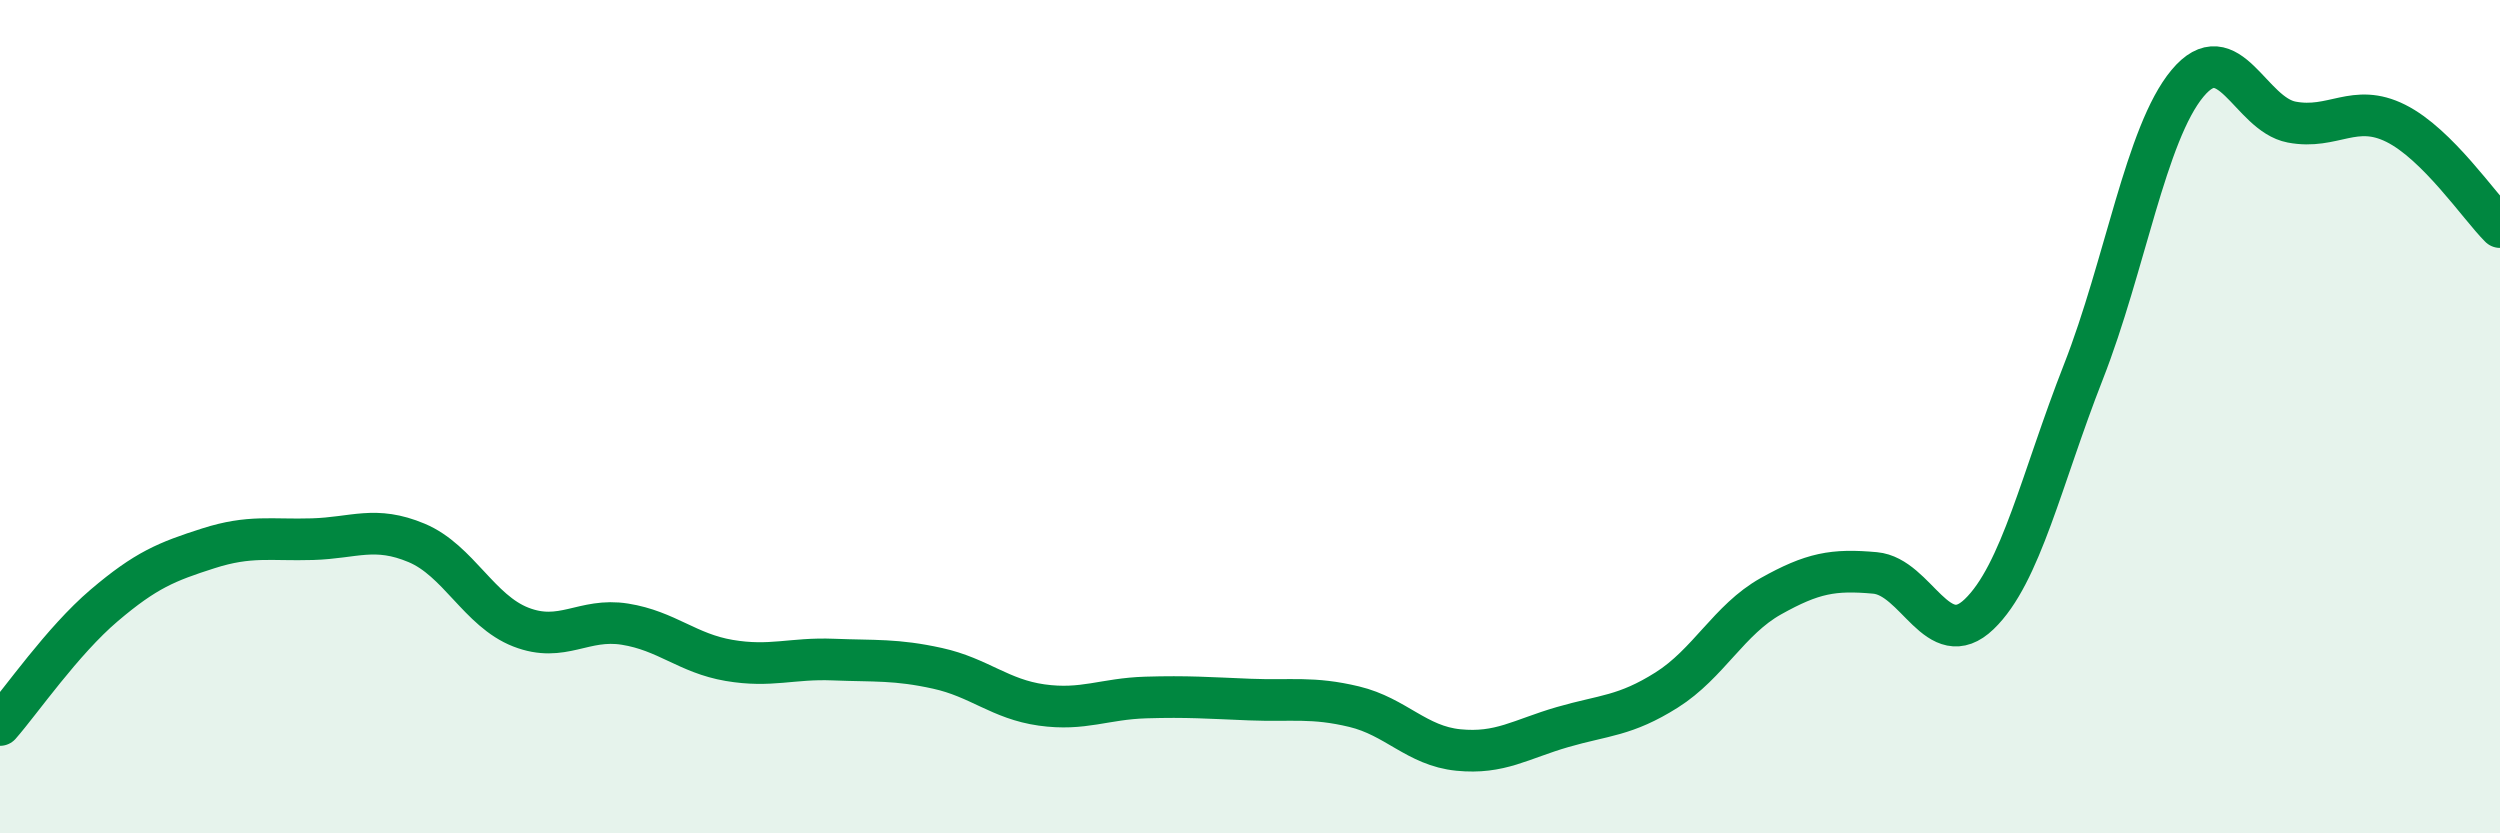
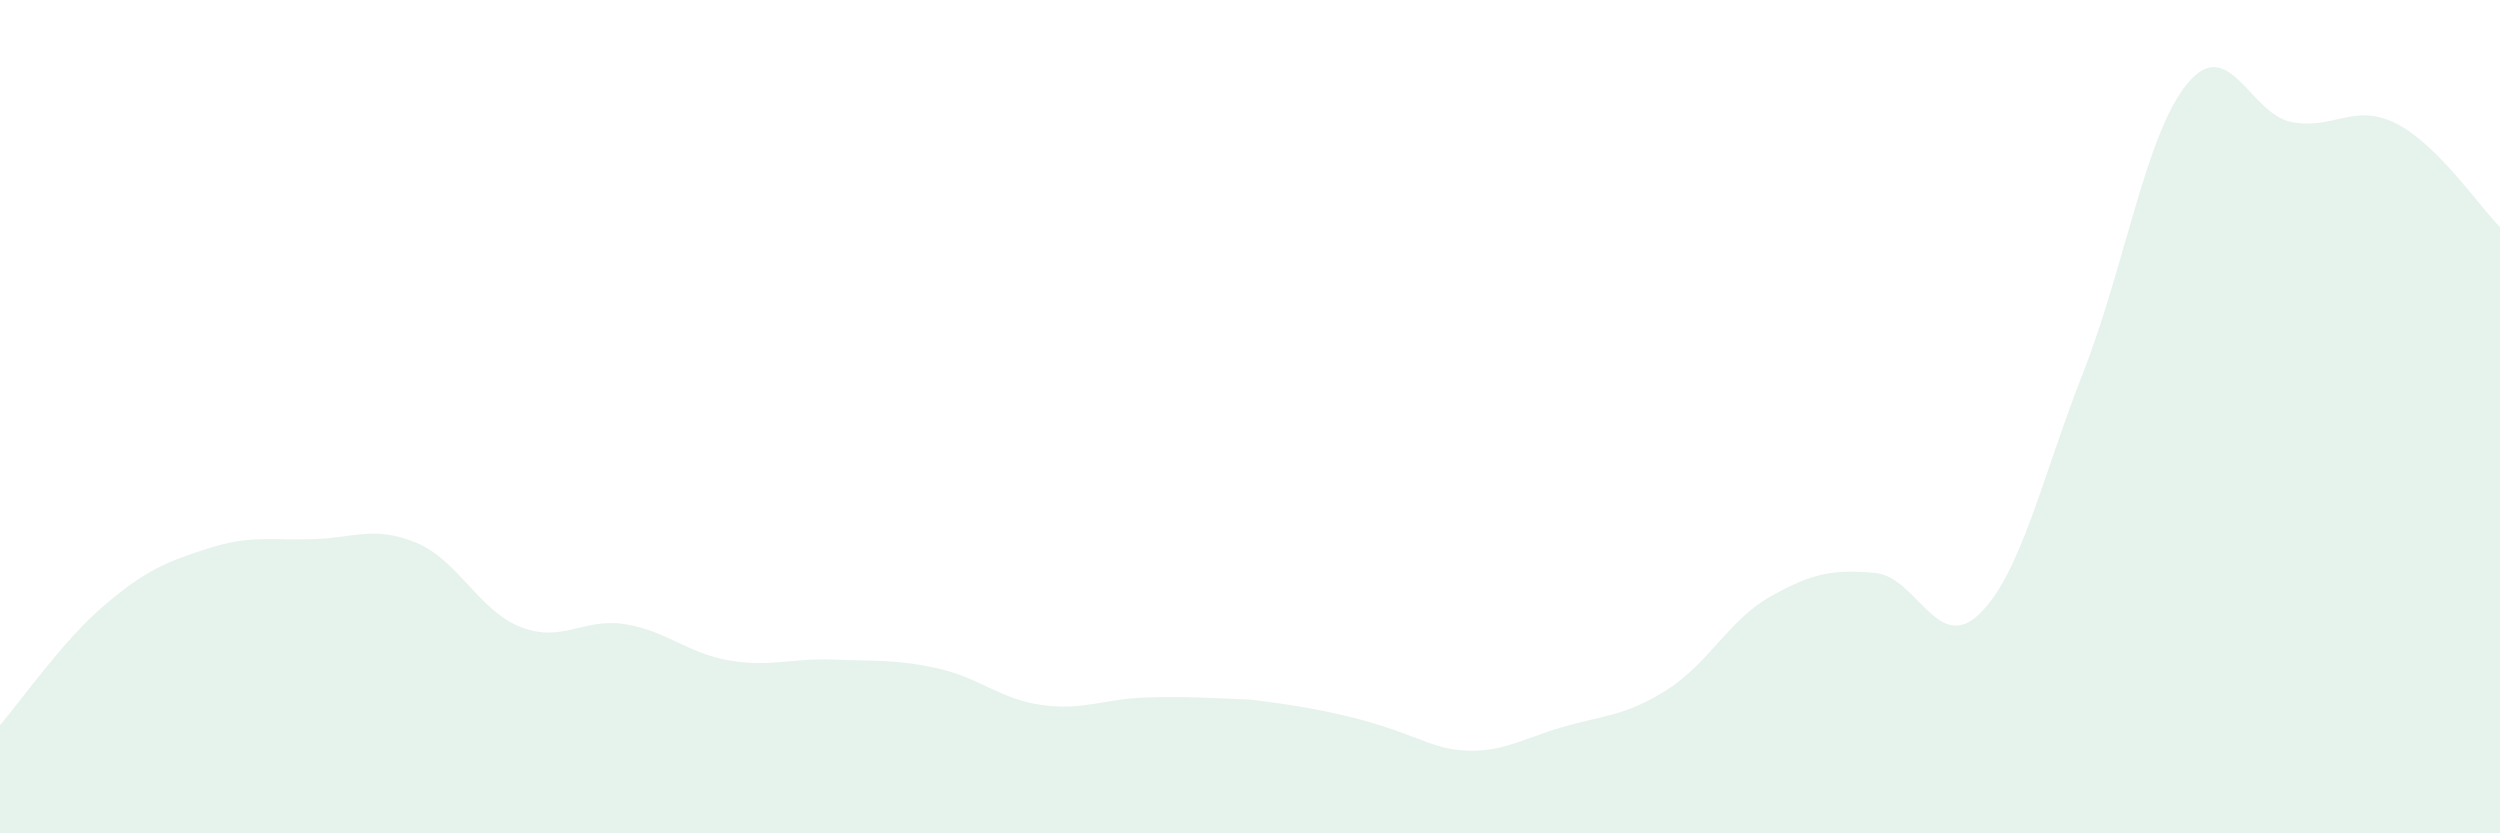
<svg xmlns="http://www.w3.org/2000/svg" width="60" height="20" viewBox="0 0 60 20">
-   <path d="M 0,17.4 C 0.5,16.83 1.5,15.38 2.5,14.53 C 3.5,13.68 4,13.48 5,13.16 C 6,12.84 6.5,12.97 7.5,12.94 C 8.5,12.91 9,12.61 10,13.03 C 11,13.45 11.5,14.66 12.5,15.05 C 13.5,15.44 14,14.82 15,14.98 C 16,15.14 16.5,15.68 17.5,15.85 C 18.5,16.02 19,15.79 20,15.83 C 21,15.87 21.5,15.82 22.5,16.04 C 23.5,16.26 24,16.78 25,16.92 C 26,17.06 26.5,16.77 27.5,16.74 C 28.5,16.71 29,16.75 30,16.79 C 31,16.83 31.5,16.72 32.5,16.96 C 33.5,17.2 34,17.9 35,18 C 36,18.1 36.5,17.74 37.5,17.45 C 38.5,17.16 39,17.19 40,16.56 C 41,15.93 41.5,14.87 42.5,14.31 C 43.5,13.75 44,13.66 45,13.75 C 46,13.84 46.5,15.7 47.5,14.74 C 48.5,13.78 49,11.48 50,8.93 C 51,6.38 51.5,3.2 52.5,2 C 53.5,0.8 54,2.74 55,2.93 C 56,3.12 56.5,2.46 57.5,2.96 C 58.5,3.46 59.5,4.95 60,5.45L60 20L0 20Z" fill="#008740" opacity="0.1" stroke-linecap="round" stroke-linejoin="round" />
-   <path d="M 0,17.4 C 0.5,16.83 1.5,15.38 2.5,14.53 C 3.5,13.68 4,13.48 5,13.16 C 6,12.84 6.5,12.97 7.5,12.94 C 8.5,12.91 9,12.61 10,13.03 C 11,13.45 11.5,14.66 12.5,15.05 C 13.5,15.44 14,14.82 15,14.98 C 16,15.14 16.5,15.68 17.5,15.85 C 18.5,16.02 19,15.79 20,15.83 C 21,15.87 21.5,15.82 22.5,16.04 C 23.5,16.26 24,16.78 25,16.92 C 26,17.06 26.5,16.77 27.5,16.74 C 28.5,16.71 29,16.75 30,16.79 C 31,16.83 31.5,16.72 32.5,16.96 C 33.5,17.2 34,17.9 35,18 C 36,18.1 36.5,17.74 37.5,17.45 C 38.5,17.16 39,17.19 40,16.56 C 41,15.93 41.5,14.87 42.5,14.31 C 43.5,13.75 44,13.66 45,13.75 C 46,13.84 46.5,15.7 47.5,14.74 C 48.5,13.78 49,11.48 50,8.93 C 51,6.38 51.5,3.2 52.5,2 C 53.5,0.8 54,2.74 55,2.93 C 56,3.12 56.5,2.46 57.5,2.96 C 58.5,3.46 59.5,4.95 60,5.45" stroke="#008740" stroke-width="1" fill="none" stroke-linecap="round" stroke-linejoin="round" />
+   <path d="M 0,17.4 C 0.5,16.83 1.5,15.38 2.5,14.53 C 3.5,13.68 4,13.48 5,13.16 C 6,12.84 6.5,12.97 7.5,12.94 C 8.5,12.91 9,12.61 10,13.03 C 11,13.45 11.5,14.66 12.5,15.05 C 13.5,15.44 14,14.82 15,14.98 C 16,15.14 16.5,15.68 17.5,15.85 C 18.5,16.02 19,15.79 20,15.83 C 21,15.87 21.5,15.82 22.5,16.04 C 23.5,16.26 24,16.78 25,16.92 C 26,17.06 26.5,16.77 27.5,16.74 C 28.5,16.71 29,16.75 30,16.79 C 33.5,17.2 34,17.9 35,18 C 36,18.1 36.5,17.74 37.5,17.45 C 38.5,17.16 39,17.19 40,16.56 C 41,15.93 41.5,14.87 42.5,14.31 C 43.5,13.75 44,13.66 45,13.75 C 46,13.84 46.5,15.7 47.5,14.74 C 48.5,13.78 49,11.48 50,8.93 C 51,6.38 51.5,3.2 52.5,2 C 53.5,0.8 54,2.74 55,2.93 C 56,3.12 56.5,2.46 57.5,2.96 C 58.5,3.46 59.5,4.95 60,5.45L60 20L0 20Z" fill="#008740" opacity="0.1" stroke-linecap="round" stroke-linejoin="round" />
</svg>